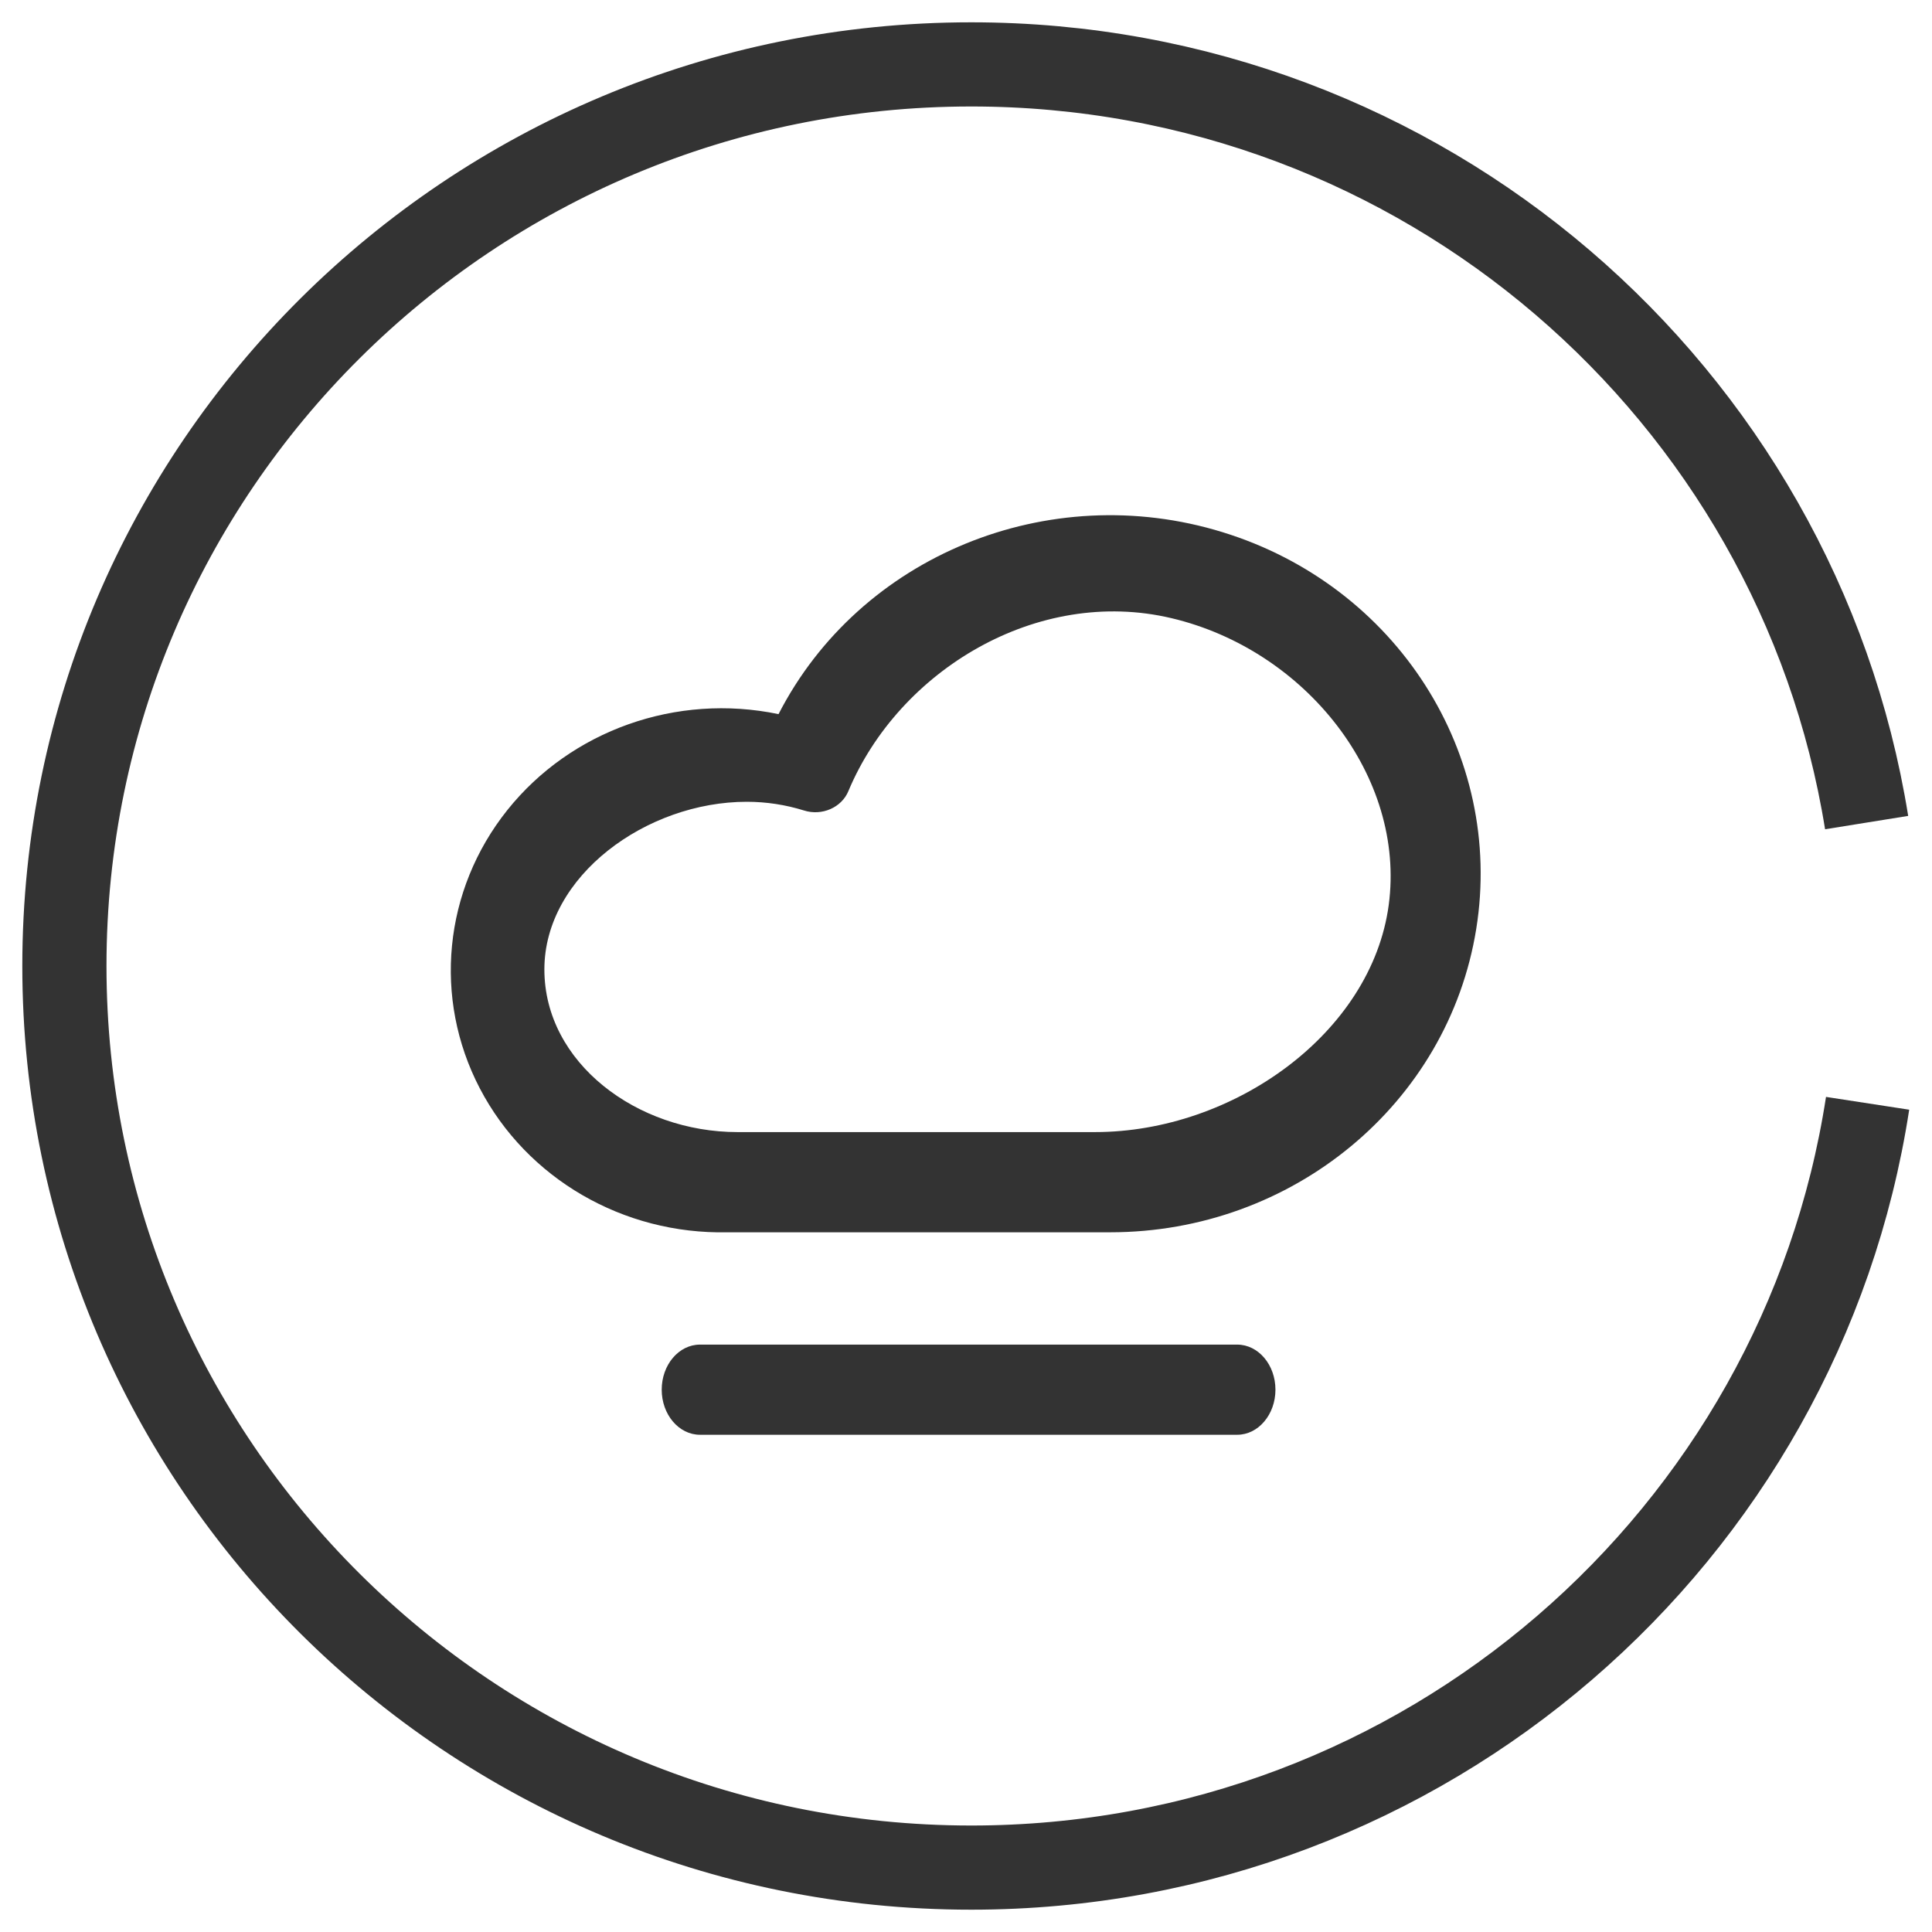
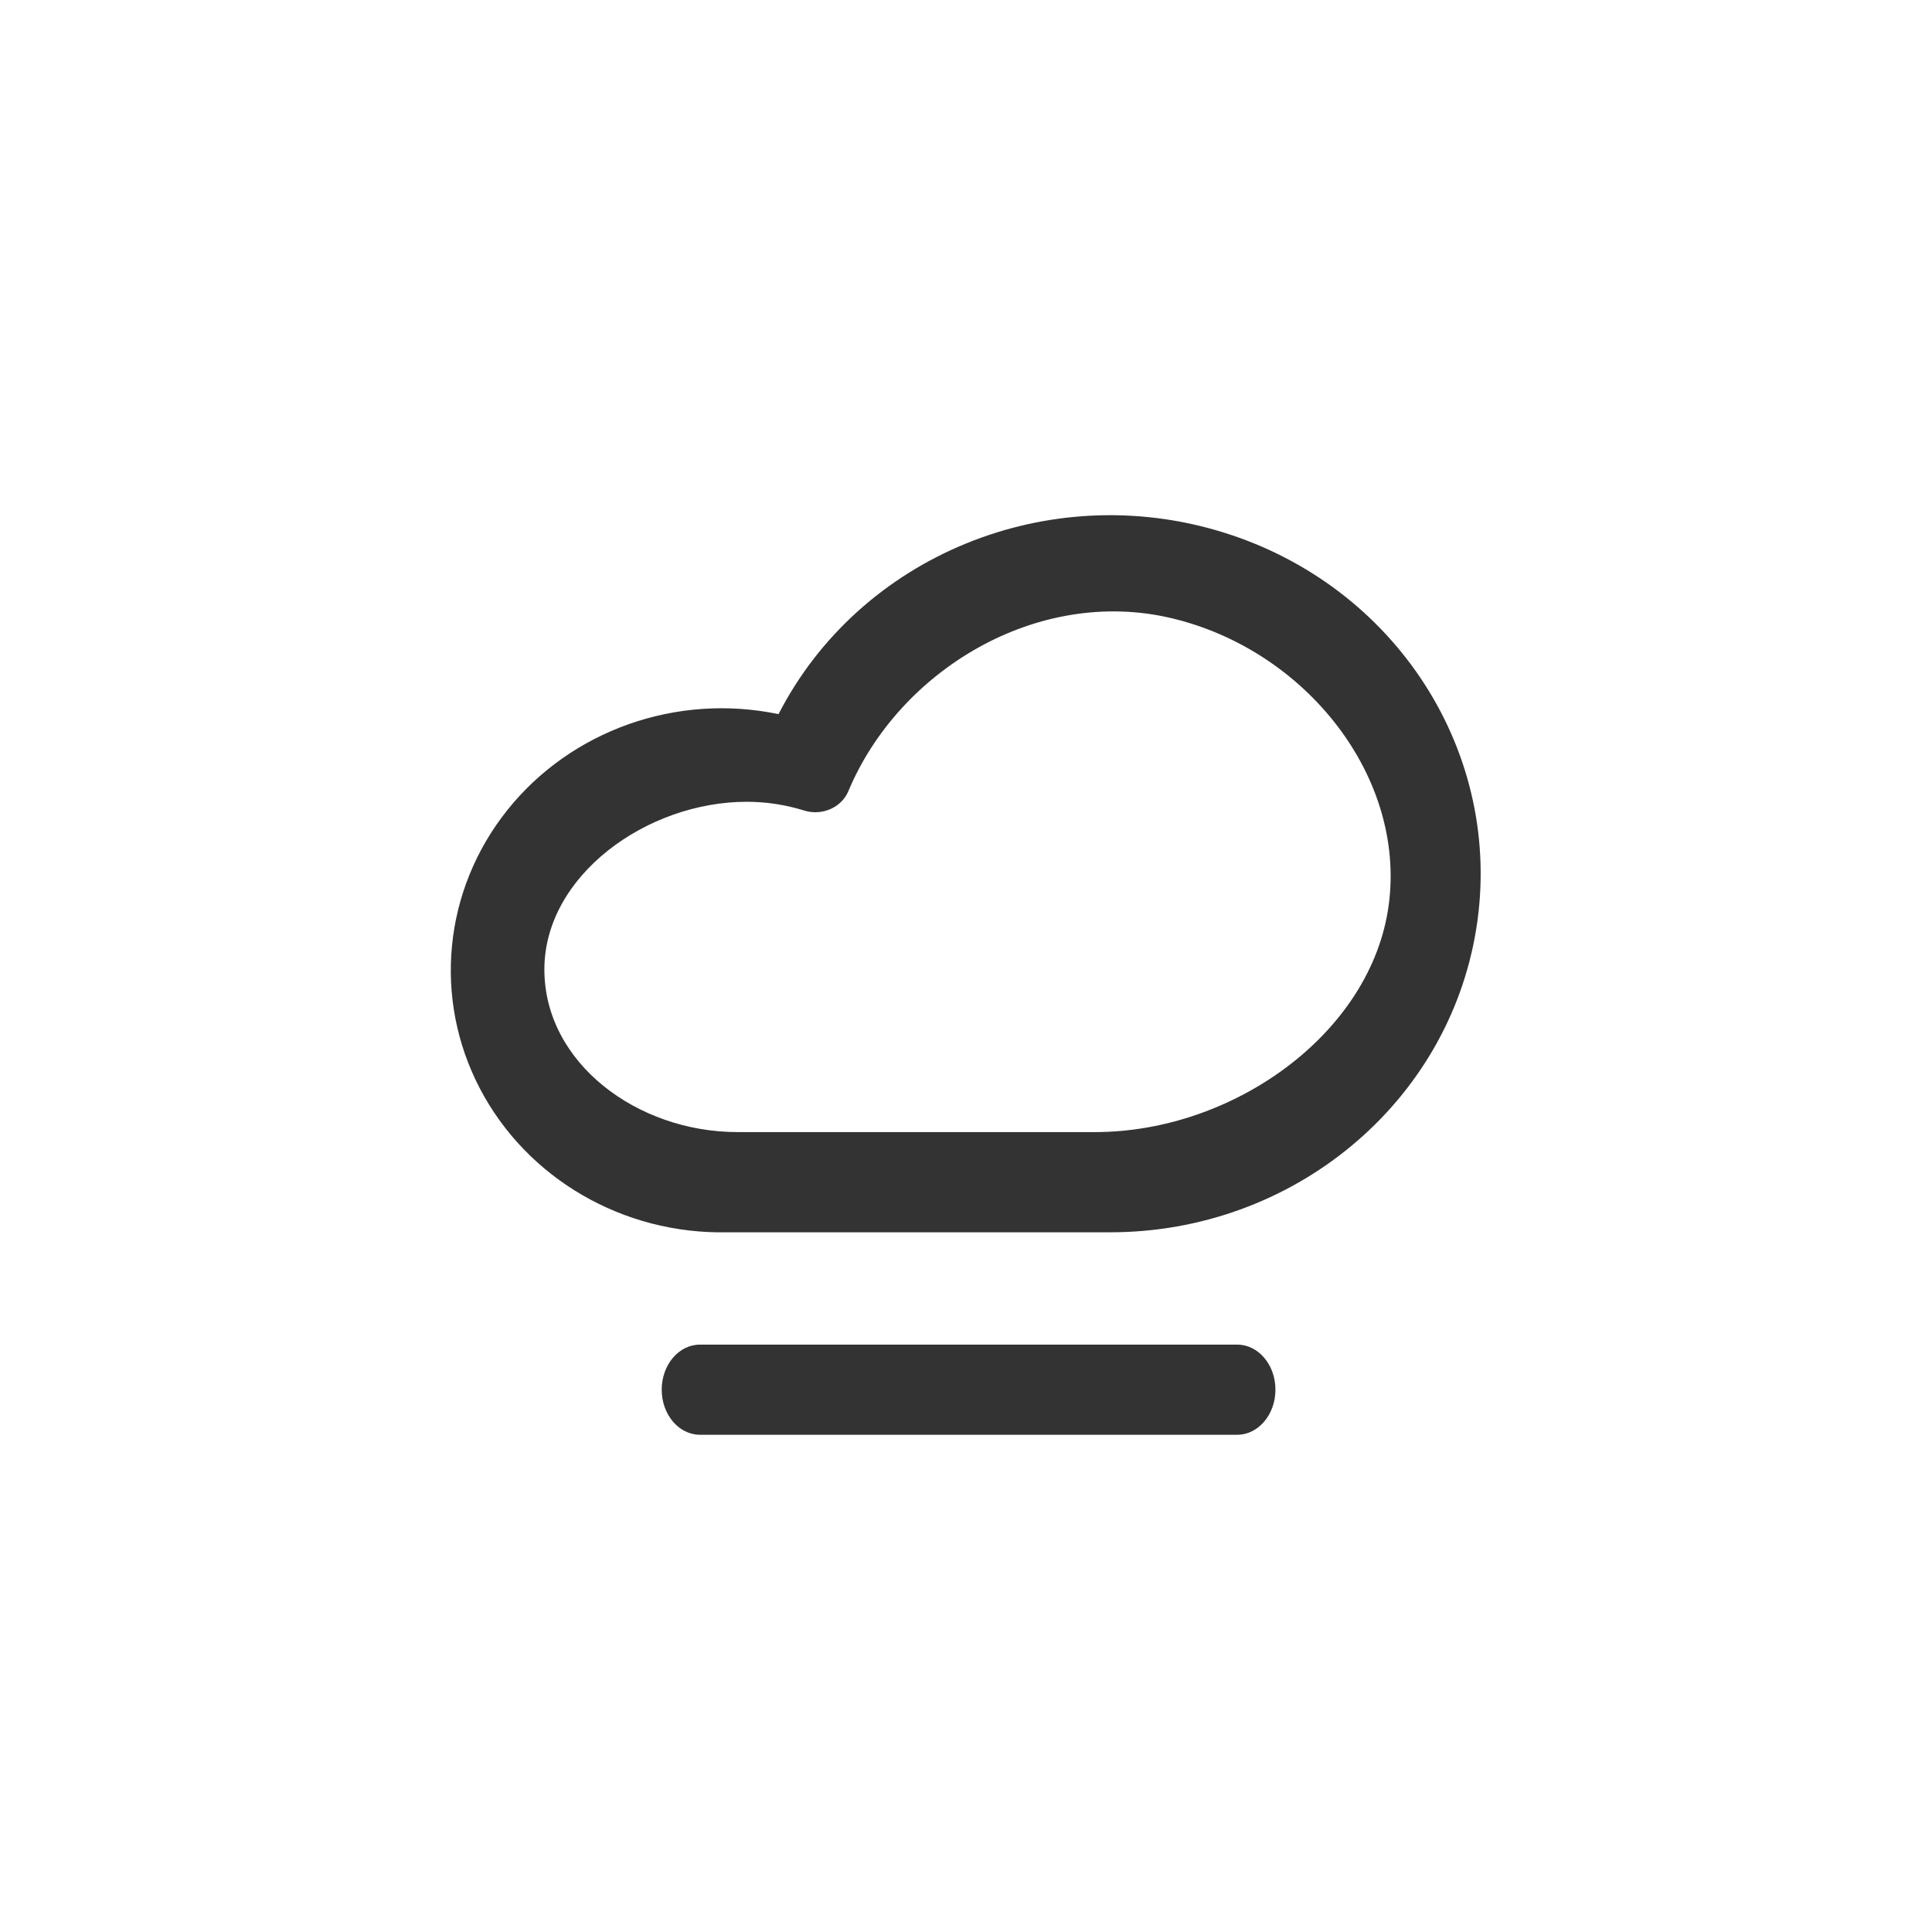
<svg xmlns="http://www.w3.org/2000/svg" width="30px" height="30px" viewBox="0 0 30 30" version="1.1">
  <title>icon_nature</title>
  <desc>Created with Sketch.</desc>
  <g id="Page-1" stroke="none" stroke-width="1" fill="none" fill-rule="evenodd">
    <g id="OSV-Labs2" transform="translate(-1416, -1877)" fill-rule="nonzero">
      <g id="Group-29" transform="translate(370, 1832)">
        <g id="Group-23-Copy-4" transform="translate(1026, 45)">
-           <path d="M48.985,12.773 C47.912,6.099 42.096,1 35.081,1 C27.304,1 21,7.268 21,15 C21,22.732 27.304,29 35.081,29 C42.129,29 47.967,23.852 49,17.132" id="Path" stroke="#333333" stroke-width="1.307" />
          <g id="ziyuan" transform="translate(27, 8)" fill="#333333">
            <path d="M10.235,11.135 L4.297,11.135 C2.677,11.17 1.182,10.301 0.451,8.901 C-0.279,7.502 -0.113,5.821 0.877,4.58 C1.867,3.34 3.505,2.759 5.089,3.089 C6.352,0.63 9.279,-0.57 11.982,0.263 C14.686,1.095 16.359,3.71 15.923,6.424 C15.487,9.137 13.072,11.137 10.235,11.135 Z M1.453,7.053 C1.453,8.505 2.895,9.579 4.452,9.579 L10,9.579 C12.151,9.58 14.296,8.045 14.564,6.053 C14.831,4.06 13.276,2.093 11.191,1.599 C9.106,1.105 6.959,2.411 6.175,4.281 C6.07,4.539 5.764,4.674 5.484,4.585 C5.198,4.496 4.898,4.45 4.596,4.45 C3.04,4.45 1.453,5.6 1.453,7.053 Z M3.869,14.279 C3.541,14.279 3.275,13.965 3.275,13.579 C3.275,13.192 3.541,12.879 3.869,12.879 L12.211,12.879 C12.539,12.879 12.805,13.192 12.805,13.579 C12.805,13.965 12.539,14.279 12.211,14.279 L3.869,14.279 Z" id="Shape" />
          </g>
        </g>
      </g>
    </g>
  </g>
</svg>